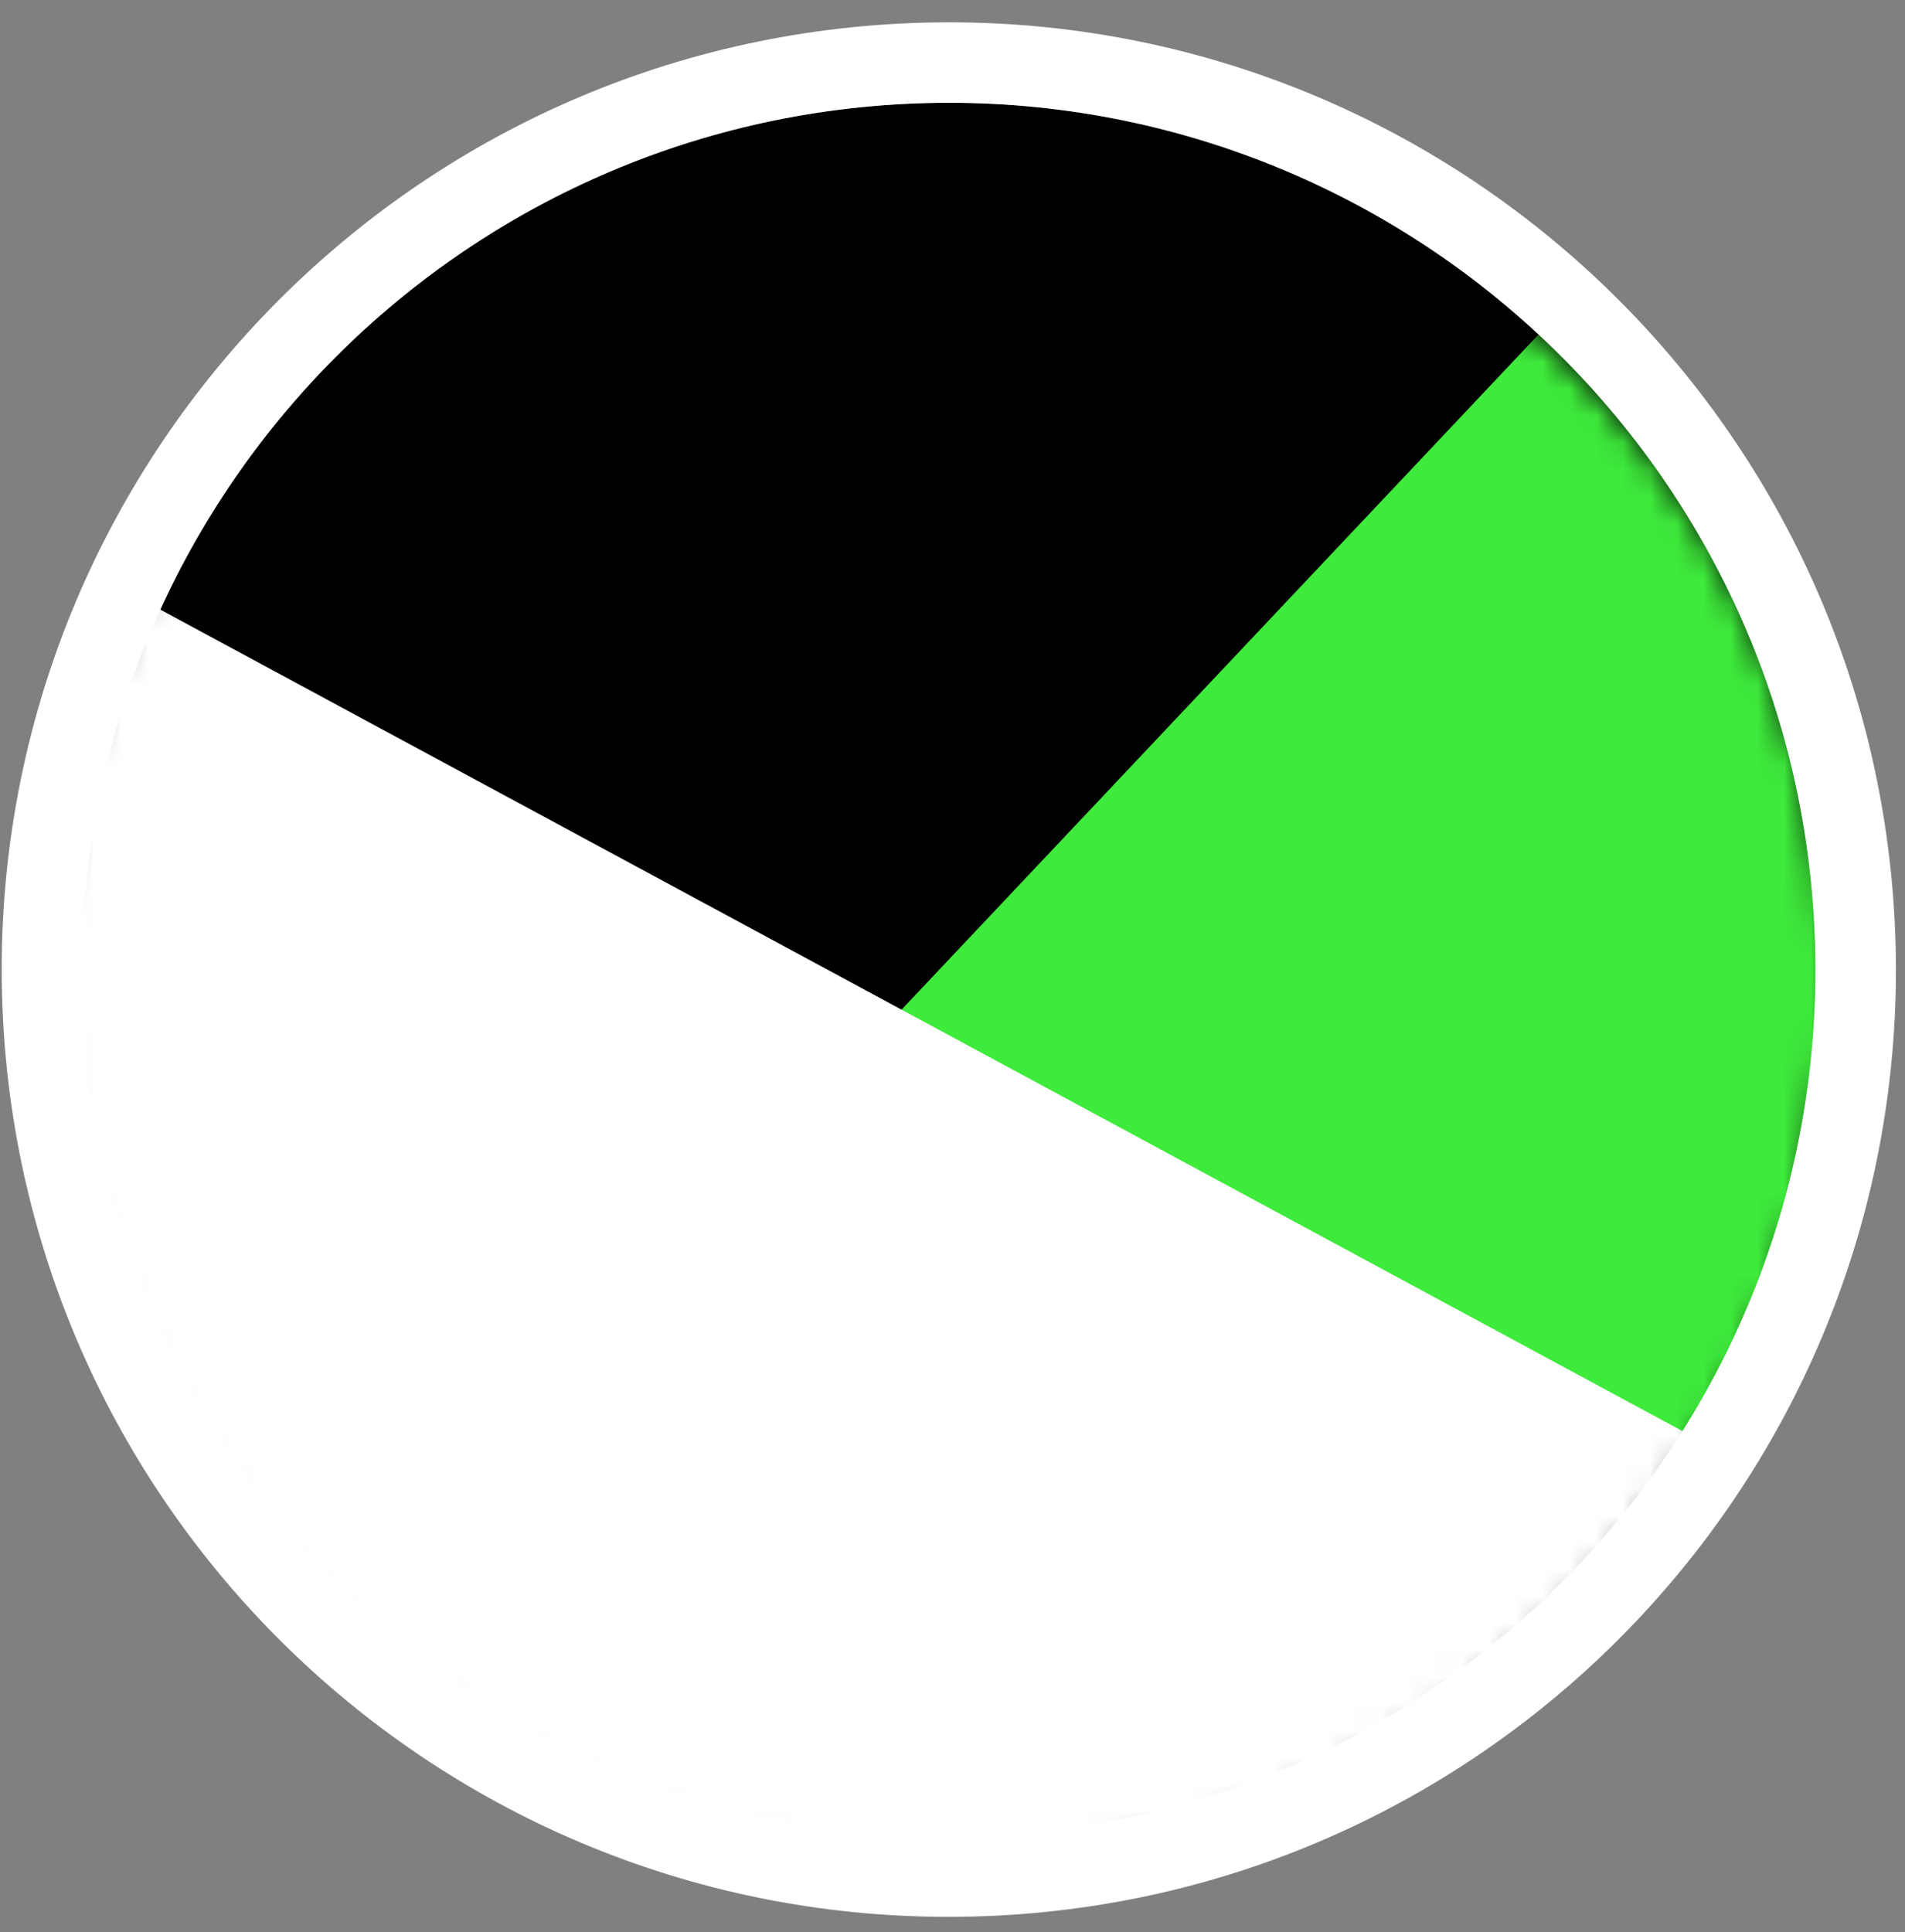
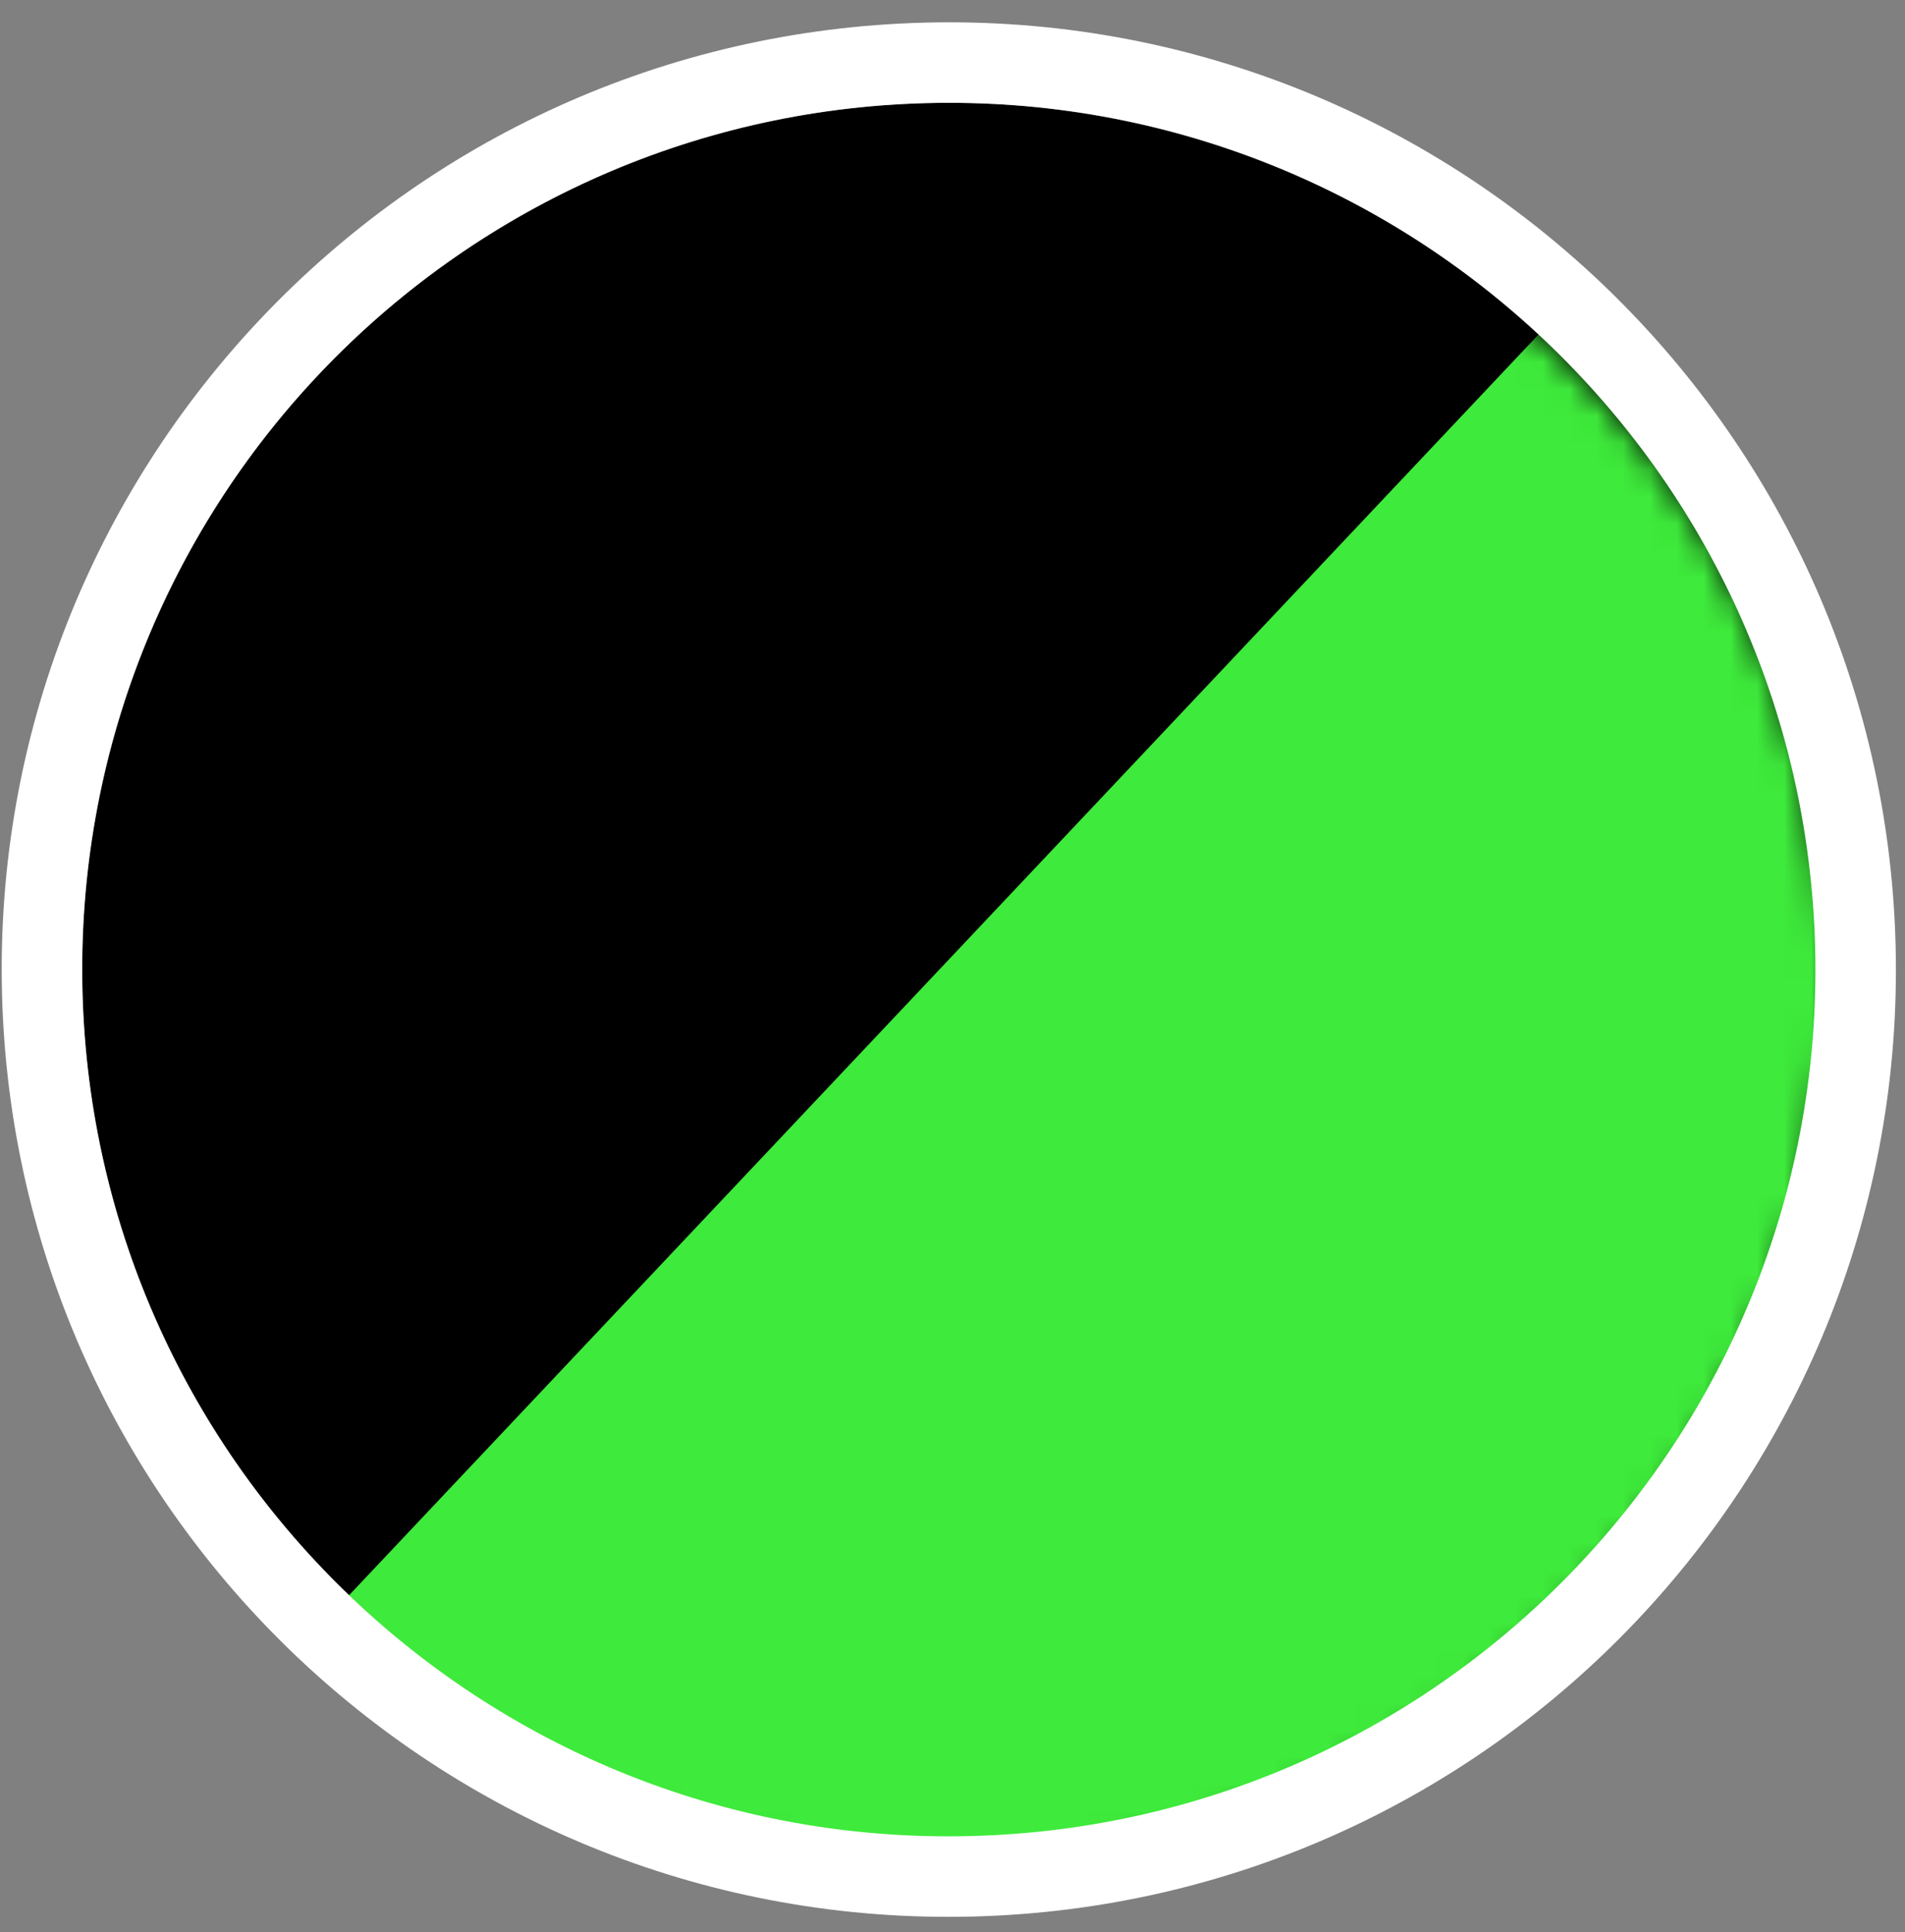
<svg xmlns="http://www.w3.org/2000/svg" width="71" height="72" viewBox="0 0 71 72" fill="none">
  <rect x="0" y="0" width="71" height="72" fill="#808080" stroke="none" />
  <ellipse cx="35.363" cy="36.13" rx="32.299" ry="32.299" transform="rotate(88.522 35.363 36.13)" fill="black" />
  <mask id="mask0_270_2298" style="mask-type:alpha" maskUnits="userSpaceOnUse" x="1" y="3" width="68" height="67">
    <ellipse cx="34.95" cy="36.763" rx="33.112" ry="32.92" transform="rotate(-1.477 34.95 36.763)" fill="#EAF0FE" />
  </mask>
  <g mask="url(#mask0_270_2298)">
    <path fill-rule="evenodd" clip-rule="evenodd" d="M12.472 60.015C19.026 66.194 27.903 69.882 37.588 69.632C57.135 69.128 72.57 52.771 72.063 33.098C71.811 23.35 67.694 14.618 61.225 8.349L12.472 60.015Z" fill="#3EEA3B" />
-     <path fill-rule="evenodd" clip-rule="evenodd" d="M66.504 55.378L2.51 20.847C-1.803 28.959 -3.074 38.674 -0.291 48.141C5.367 67.38 25.628 78.313 44.963 72.56C54.478 69.729 61.996 63.385 66.504 55.378Z" fill="white" />
  </g>
  <path d="M1.575 37.002C2.057 55.662 17.574 70.399 36.234 69.918C54.895 69.436 69.632 53.919 69.15 35.259C68.669 16.599 53.152 1.862 34.491 2.343C15.831 2.824 1.094 18.342 1.575 37.002Z" stroke="white" stroke-width="3" />
</svg>